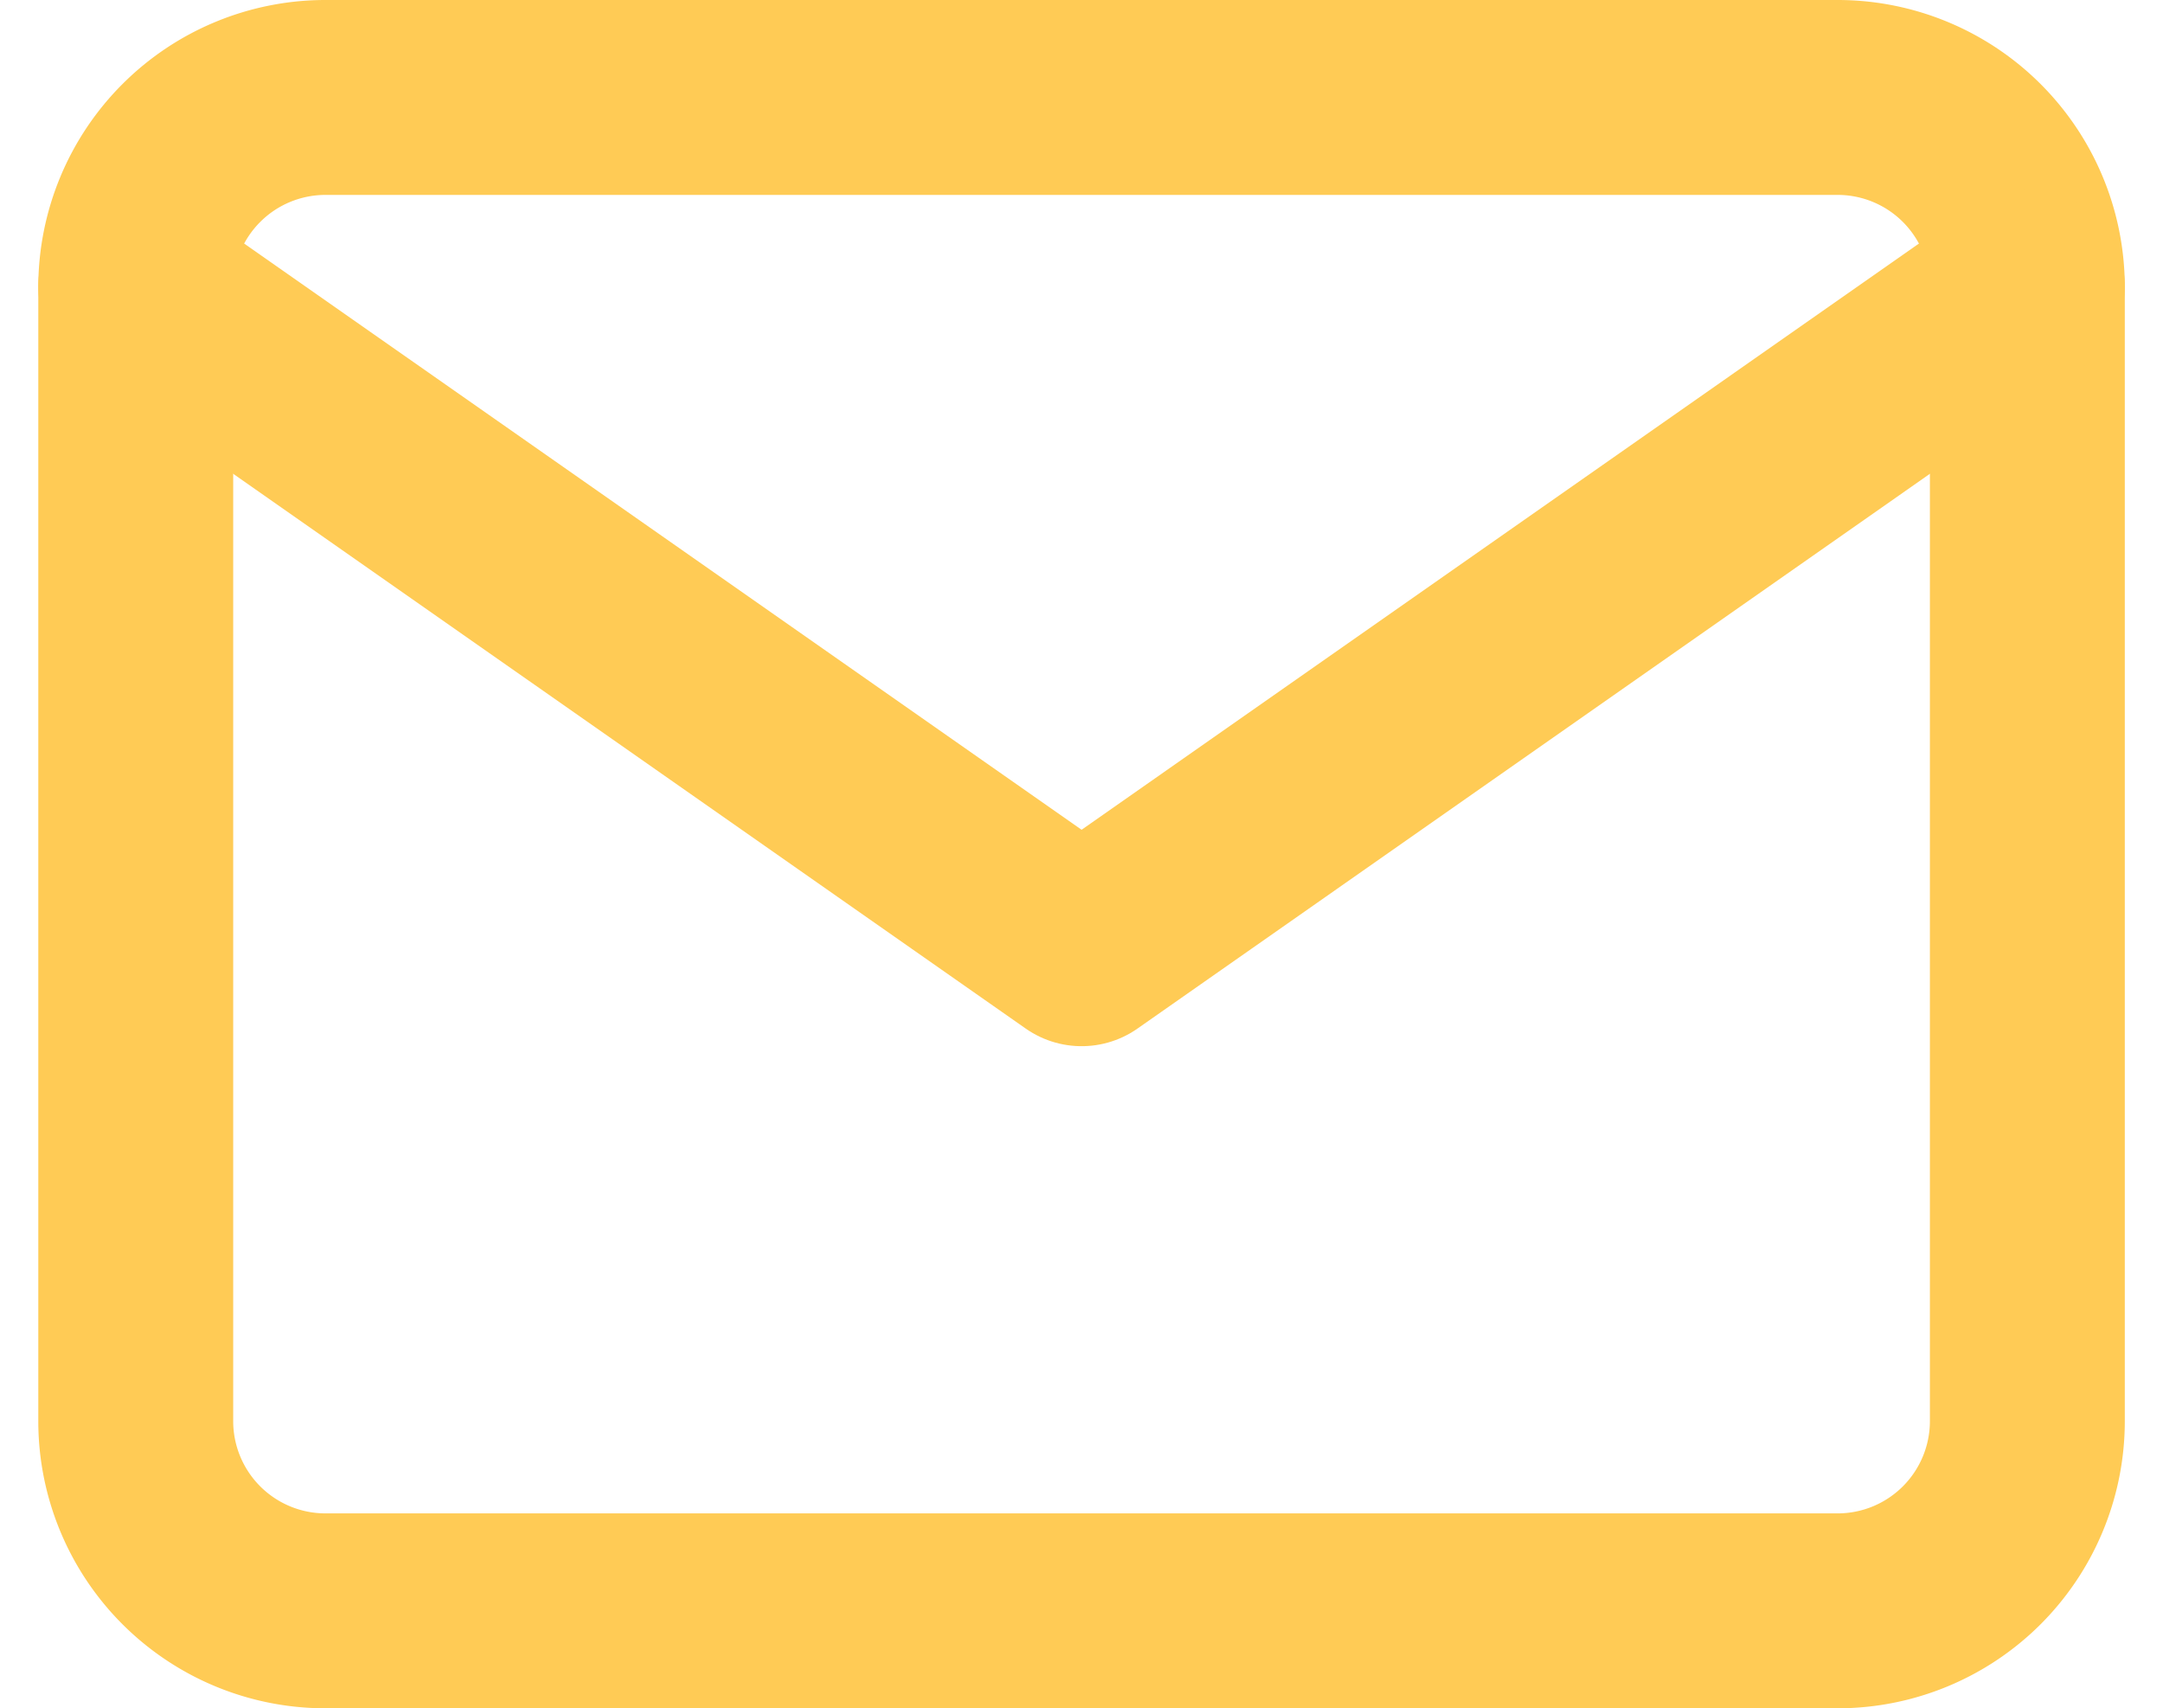
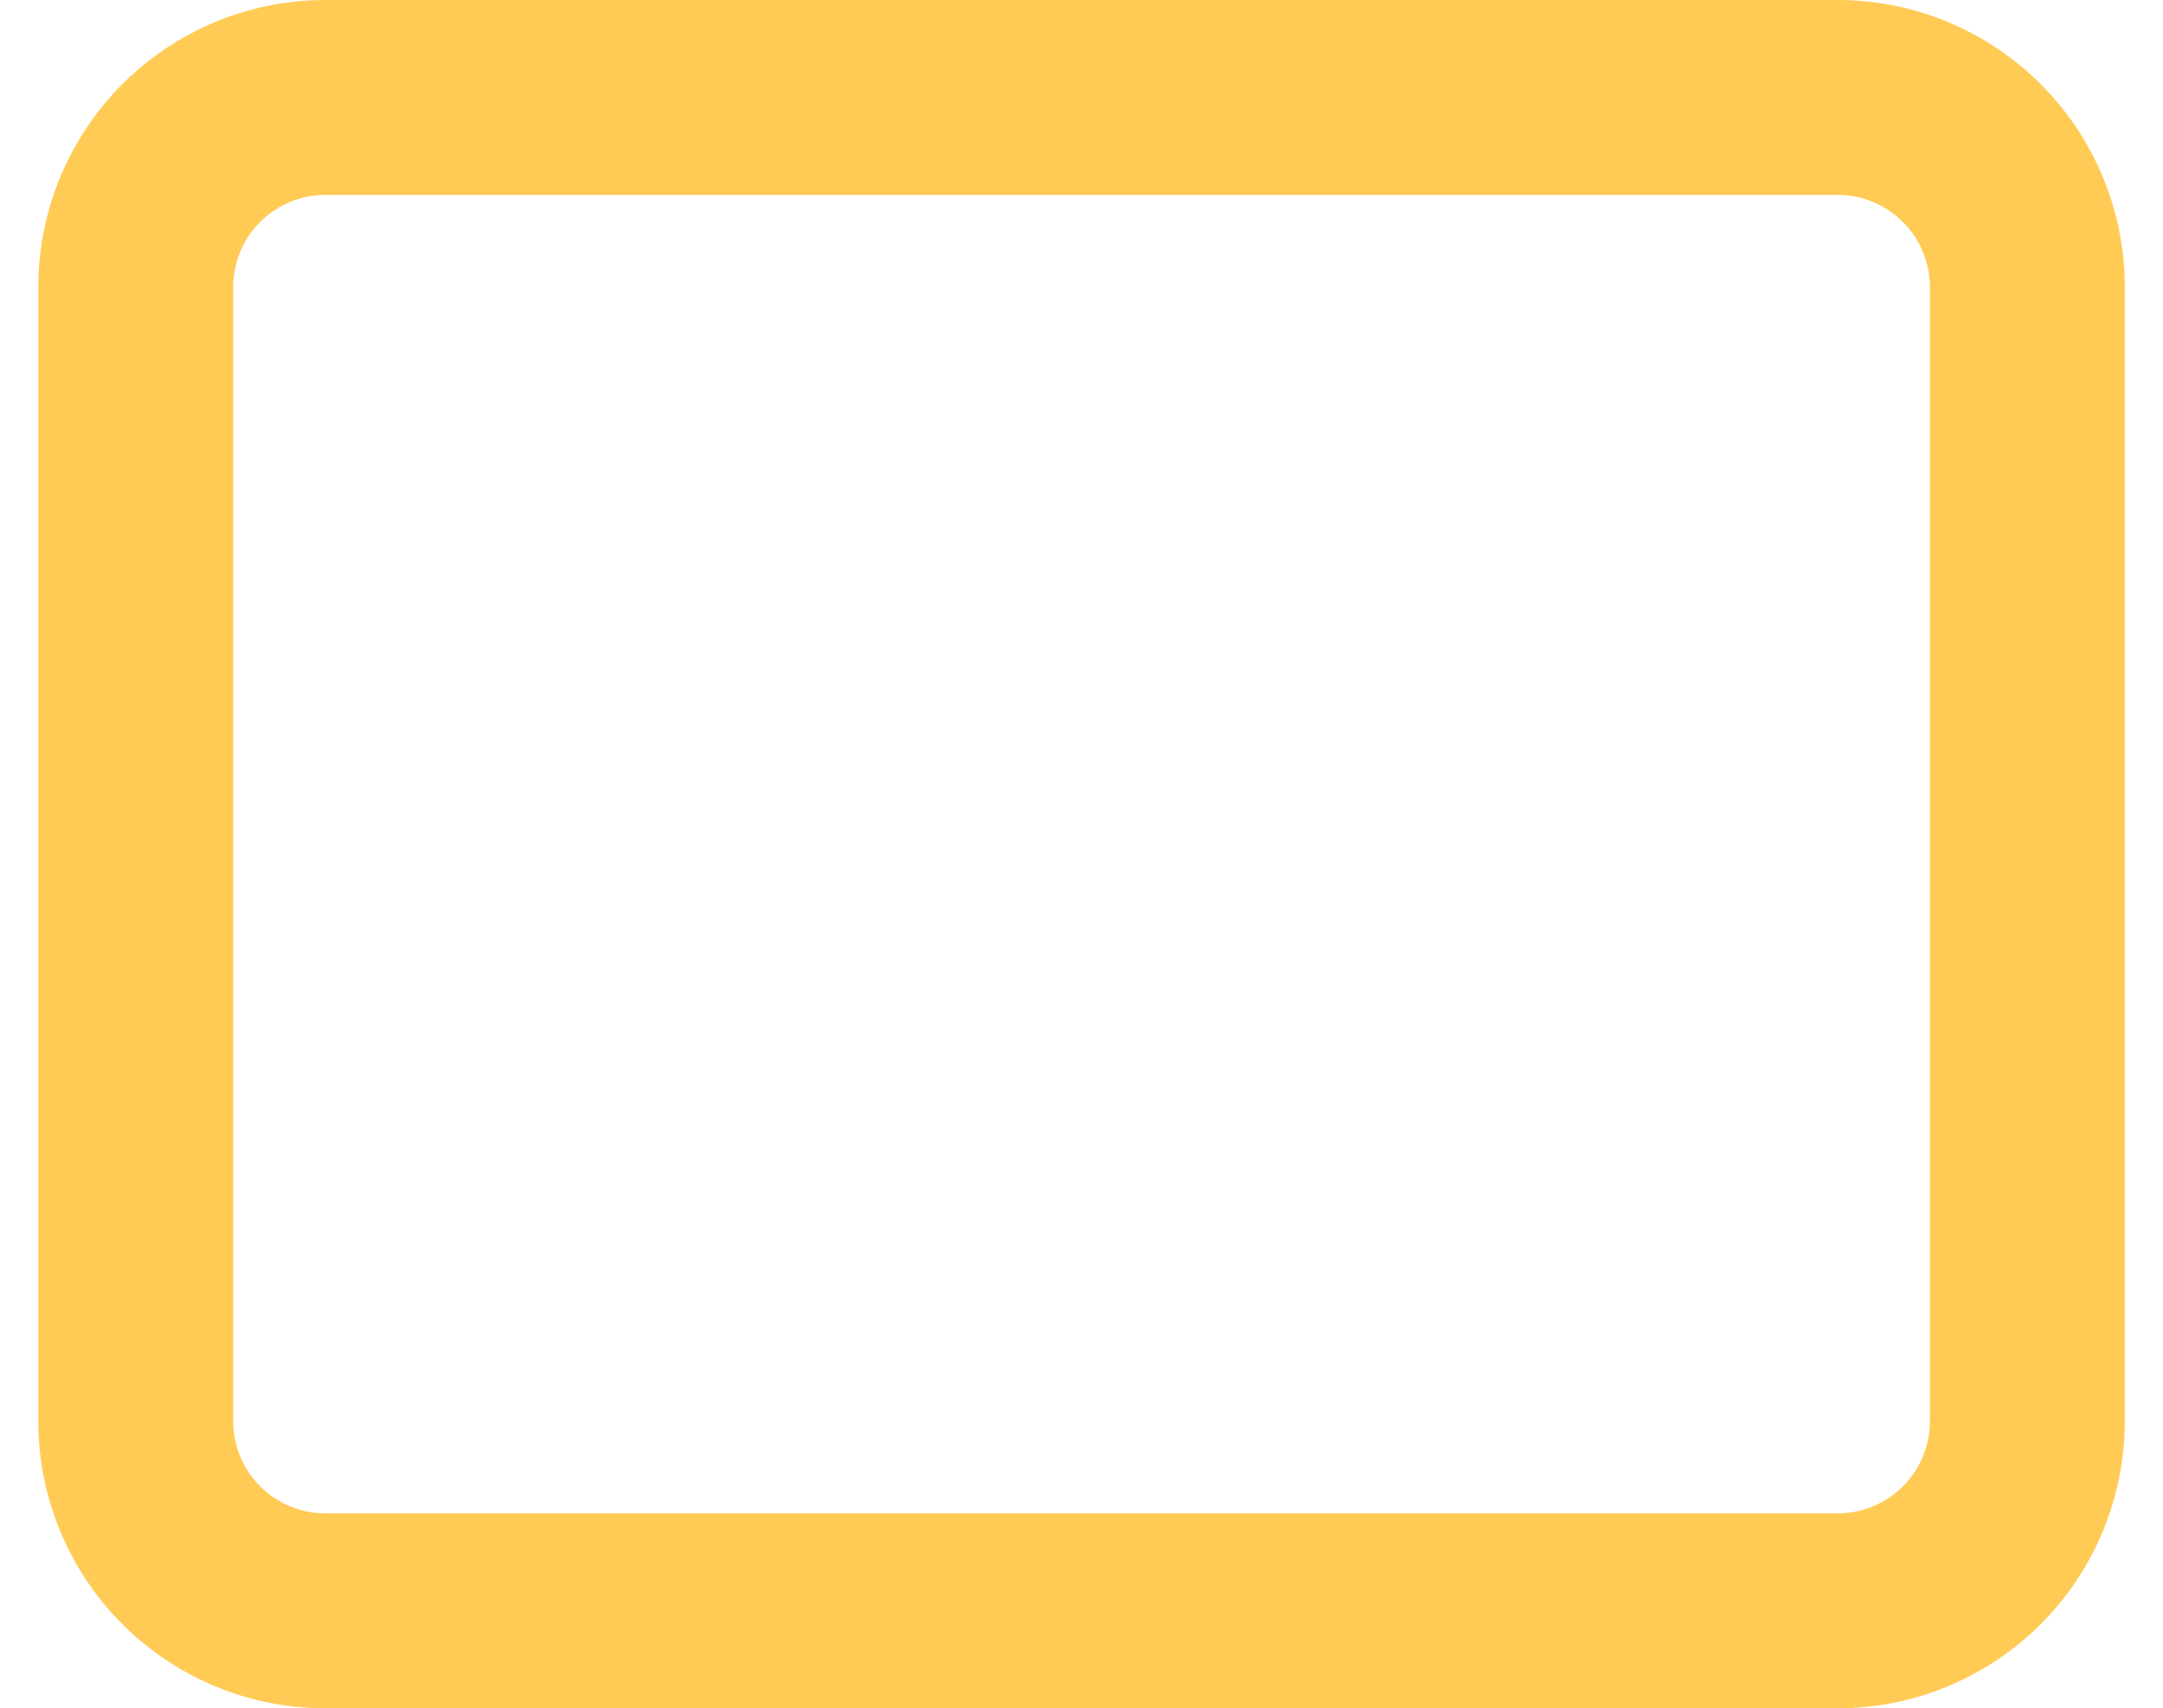
<svg xmlns="http://www.w3.org/2000/svg" width="22.196" height="17.528" viewBox="0 0 22.196 17.528">
  <g id="Icon_feather-mail" data-name="Icon feather-mail" transform="translate(1.393 1)">
-     <path id="Path_12" data-name="Path 12" d="M4.941,6H20.47a1.947,1.947,0,0,1,1.941,1.941V19.588a1.947,1.947,0,0,1-1.941,1.941H4.941A1.947,1.947,0,0,1,3,19.588V7.941A1.947,1.947,0,0,1,4.941,6Z" transform="translate(-3 -6)" fill="none" stroke="#ffcb55" stroke-linecap="round" stroke-linejoin="round" stroke-width="2" />
-     <path id="Path_13" data-name="Path 13" d="M22.411,9l-9.705,6.794L3,9" transform="translate(-3 -7.059)" fill="none" stroke="#ffcb55" stroke-linecap="round" stroke-linejoin="round" stroke-width="2" />
+     <path id="Path_12" data-name="Path 12" d="M4.941,6H20.47a1.947,1.947,0,0,1,1.941,1.941V19.588a1.947,1.947,0,0,1-1.941,1.941H4.941A1.947,1.947,0,0,1,3,19.588V7.941A1.947,1.947,0,0,1,4.941,6" transform="translate(-3 -6)" fill="none" stroke="#ffcb55" stroke-linecap="round" stroke-linejoin="round" stroke-width="2" />
  </g>
</svg>